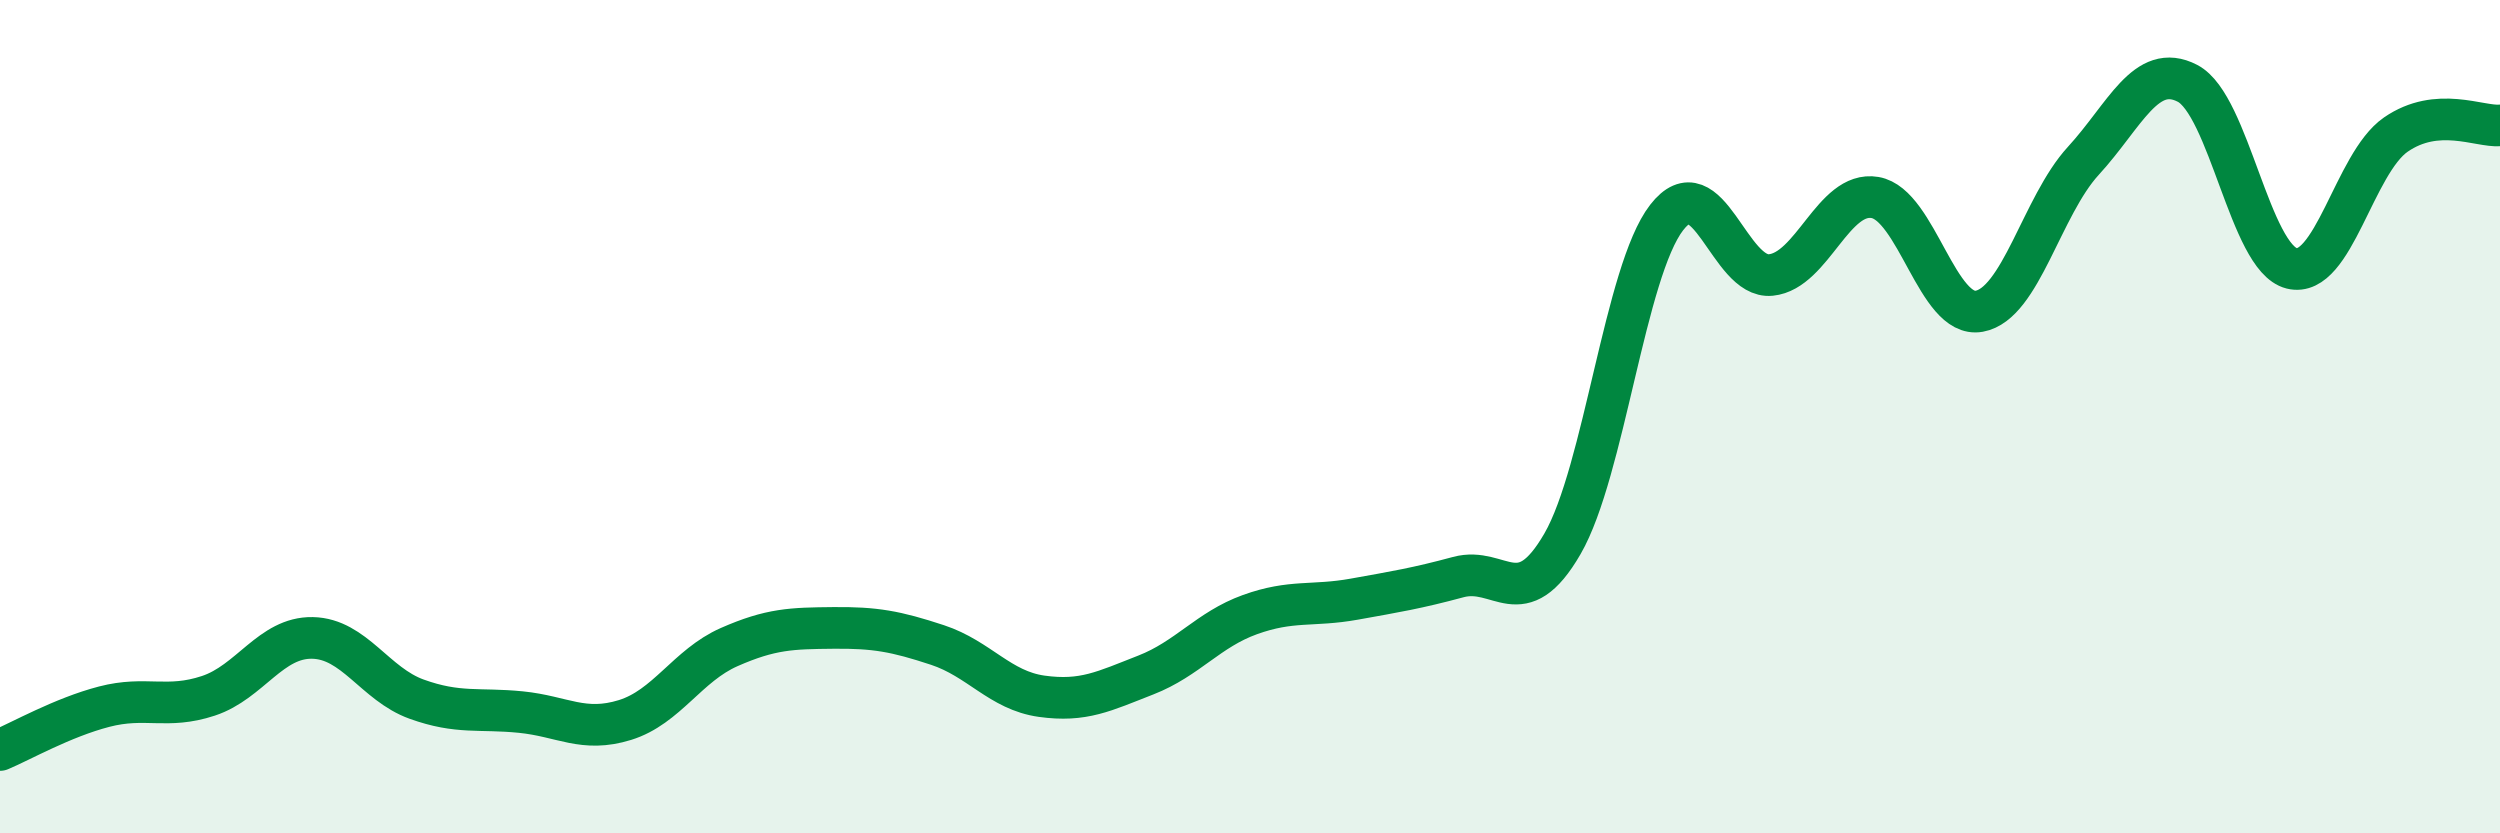
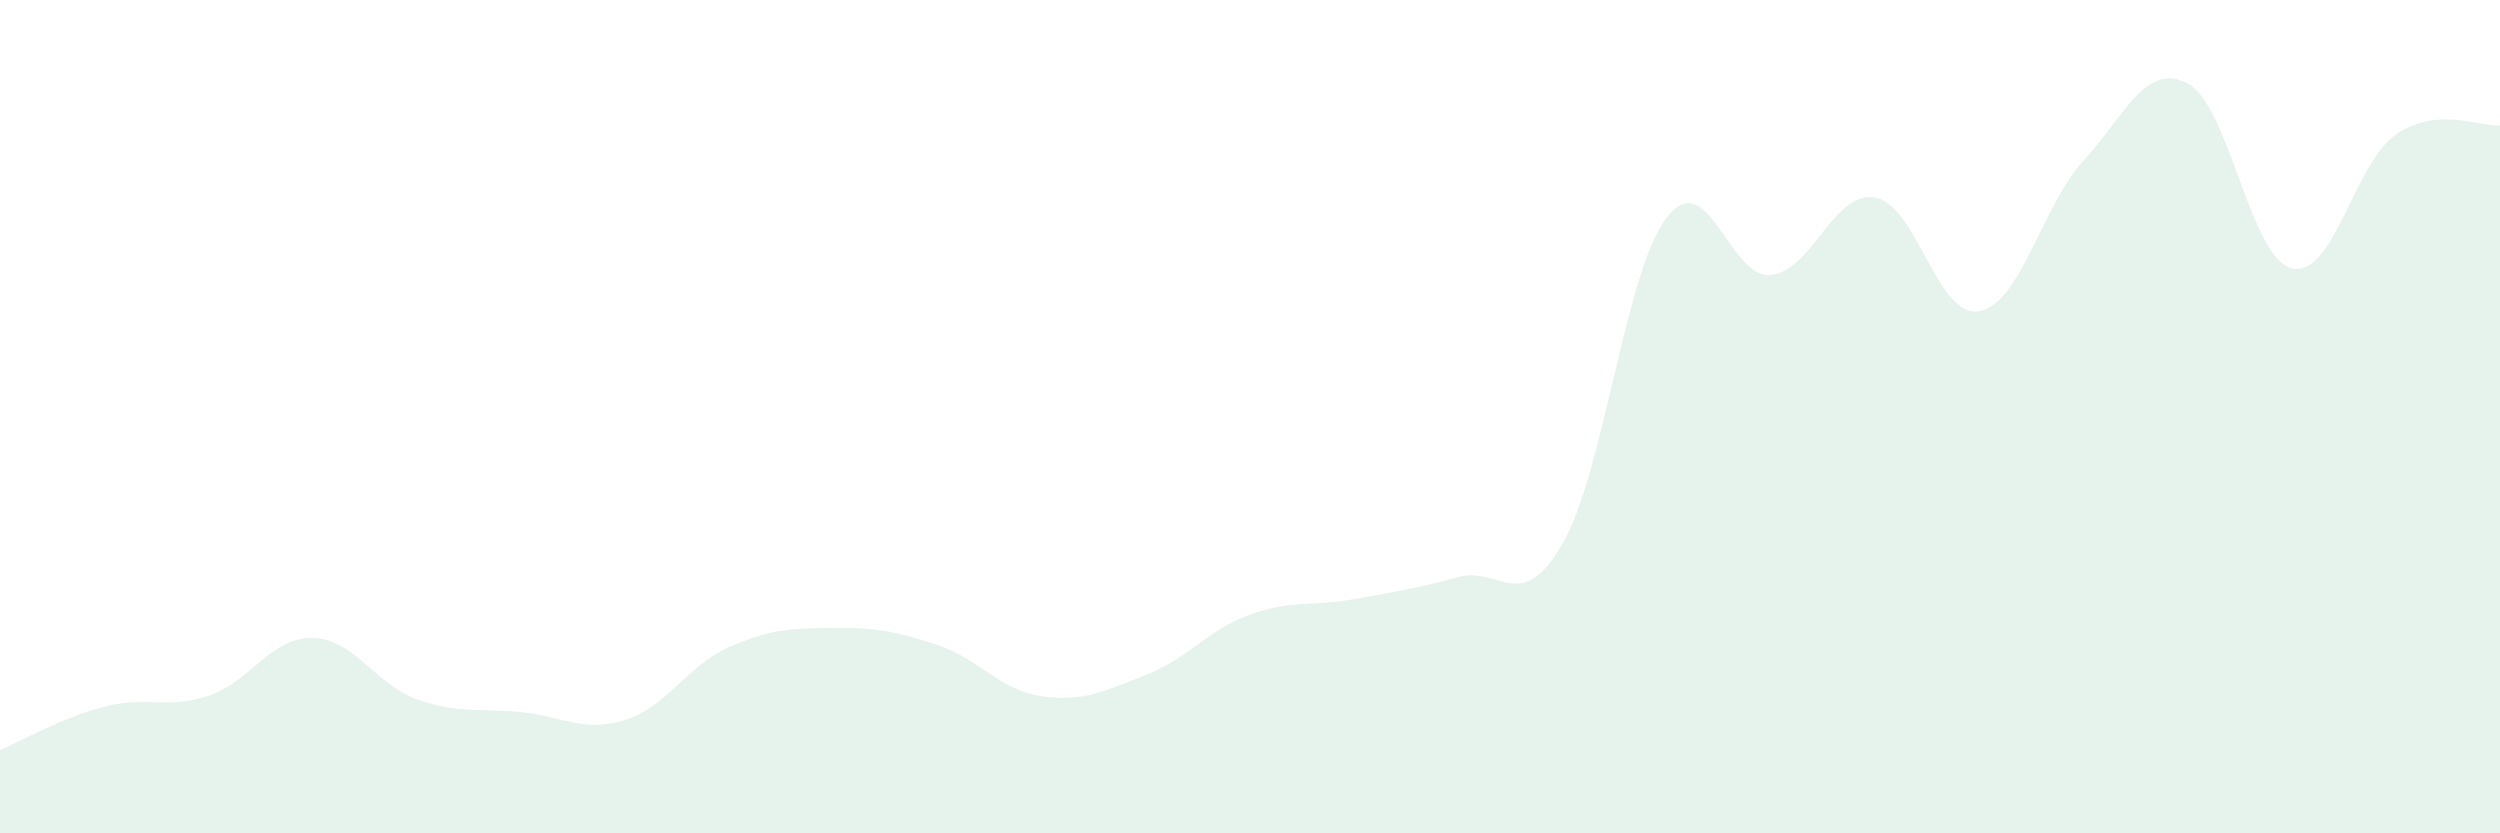
<svg xmlns="http://www.w3.org/2000/svg" width="60" height="20" viewBox="0 0 60 20">
  <path d="M 0,18 C 0.5,17.79 1.5,17.22 2.5,16.96 C 3.5,16.7 4,17.03 5,16.7 C 6,16.37 6.5,15.29 7.5,15.31 C 8.5,15.33 9,16.42 10,16.78 C 11,17.14 11.5,16.99 12.5,17.09 C 13.5,17.19 14,17.59 15,17.28 C 16,16.97 16.5,15.97 17.5,15.53 C 18.5,15.09 19,15.08 20,15.07 C 21,15.06 21.5,15.15 22.5,15.48 C 23.5,15.81 24,16.57 25,16.71 C 26,16.85 26.5,16.59 27.5,16.2 C 28.5,15.81 29,15.11 30,14.75 C 31,14.39 31.5,14.56 32.5,14.38 C 33.5,14.2 34,14.12 35,13.85 C 36,13.58 36.5,14.78 37.5,13.05 C 38.5,11.32 39,6.51 40,5.22 C 41,3.93 41.5,6.7 42.5,6.6 C 43.5,6.5 44,4.57 45,4.74 C 46,4.91 46.5,7.65 47.5,7.47 C 48.5,7.29 49,4.95 50,3.86 C 51,2.77 51.5,1.48 52.5,2 C 53.5,2.52 54,6.19 55,6.44 C 56,6.69 56.5,3.92 57.5,3.23 C 58.5,2.54 59.5,3.05 60,3.01L60 20L0 20Z" fill="#008740" opacity="0.1" stroke-linecap="round" stroke-linejoin="round" />
-   <path d="M 0,18 C 0.5,17.79 1.5,17.22 2.5,16.96 C 3.5,16.7 4,17.03 5,16.7 C 6,16.37 6.5,15.29 7.5,15.31 C 8.5,15.33 9,16.42 10,16.78 C 11,17.14 11.5,16.99 12.5,17.09 C 13.5,17.19 14,17.59 15,17.28 C 16,16.97 16.5,15.97 17.5,15.53 C 18.5,15.09 19,15.08 20,15.07 C 21,15.06 21.5,15.15 22.5,15.48 C 23.5,15.81 24,16.57 25,16.71 C 26,16.85 26.5,16.59 27.5,16.2 C 28.5,15.81 29,15.11 30,14.75 C 31,14.39 31.5,14.56 32.5,14.38 C 33.5,14.2 34,14.12 35,13.85 C 36,13.58 36.5,14.78 37.5,13.05 C 38.5,11.32 39,6.51 40,5.22 C 41,3.93 41.5,6.7 42.5,6.6 C 43.5,6.5 44,4.57 45,4.74 C 46,4.91 46.5,7.65 47.5,7.47 C 48.5,7.29 49,4.95 50,3.86 C 51,2.77 51.5,1.48 52.5,2 C 53.5,2.52 54,6.19 55,6.44 C 56,6.69 56.5,3.92 57.5,3.23 C 58.5,2.54 59.5,3.05 60,3.01" stroke="#008740" stroke-width="1" fill="none" stroke-linecap="round" stroke-linejoin="round" />
</svg>